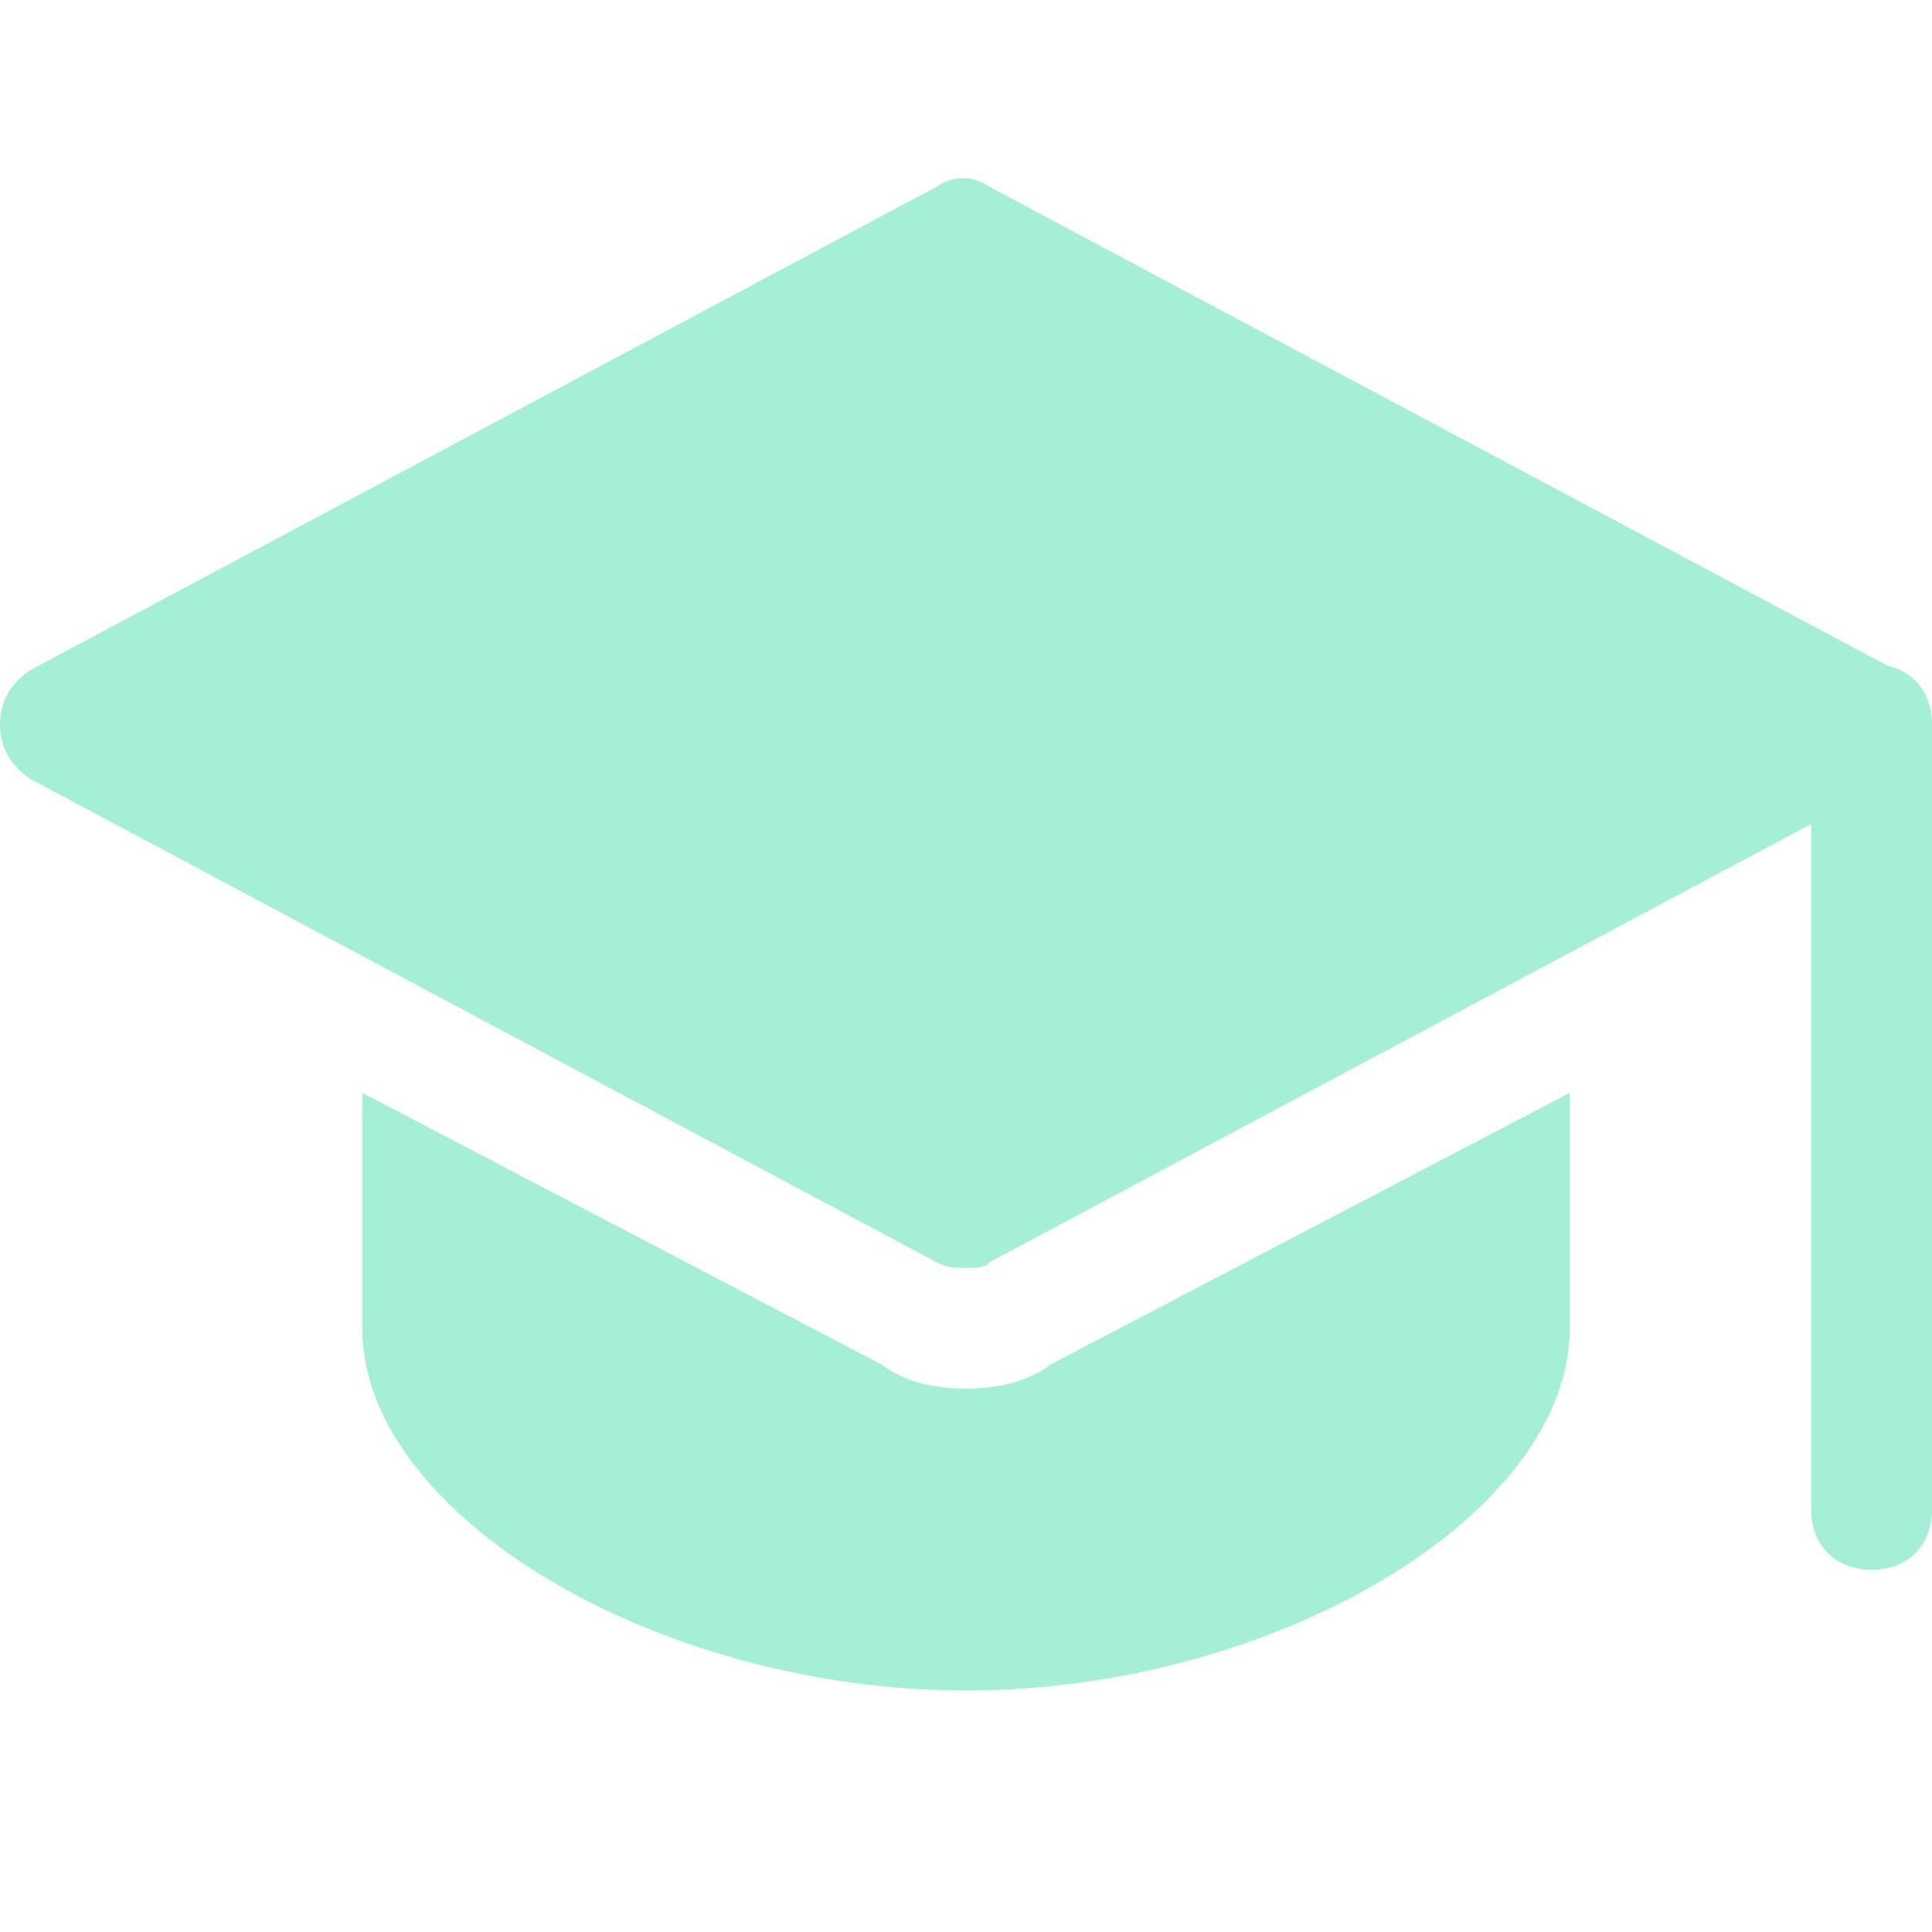
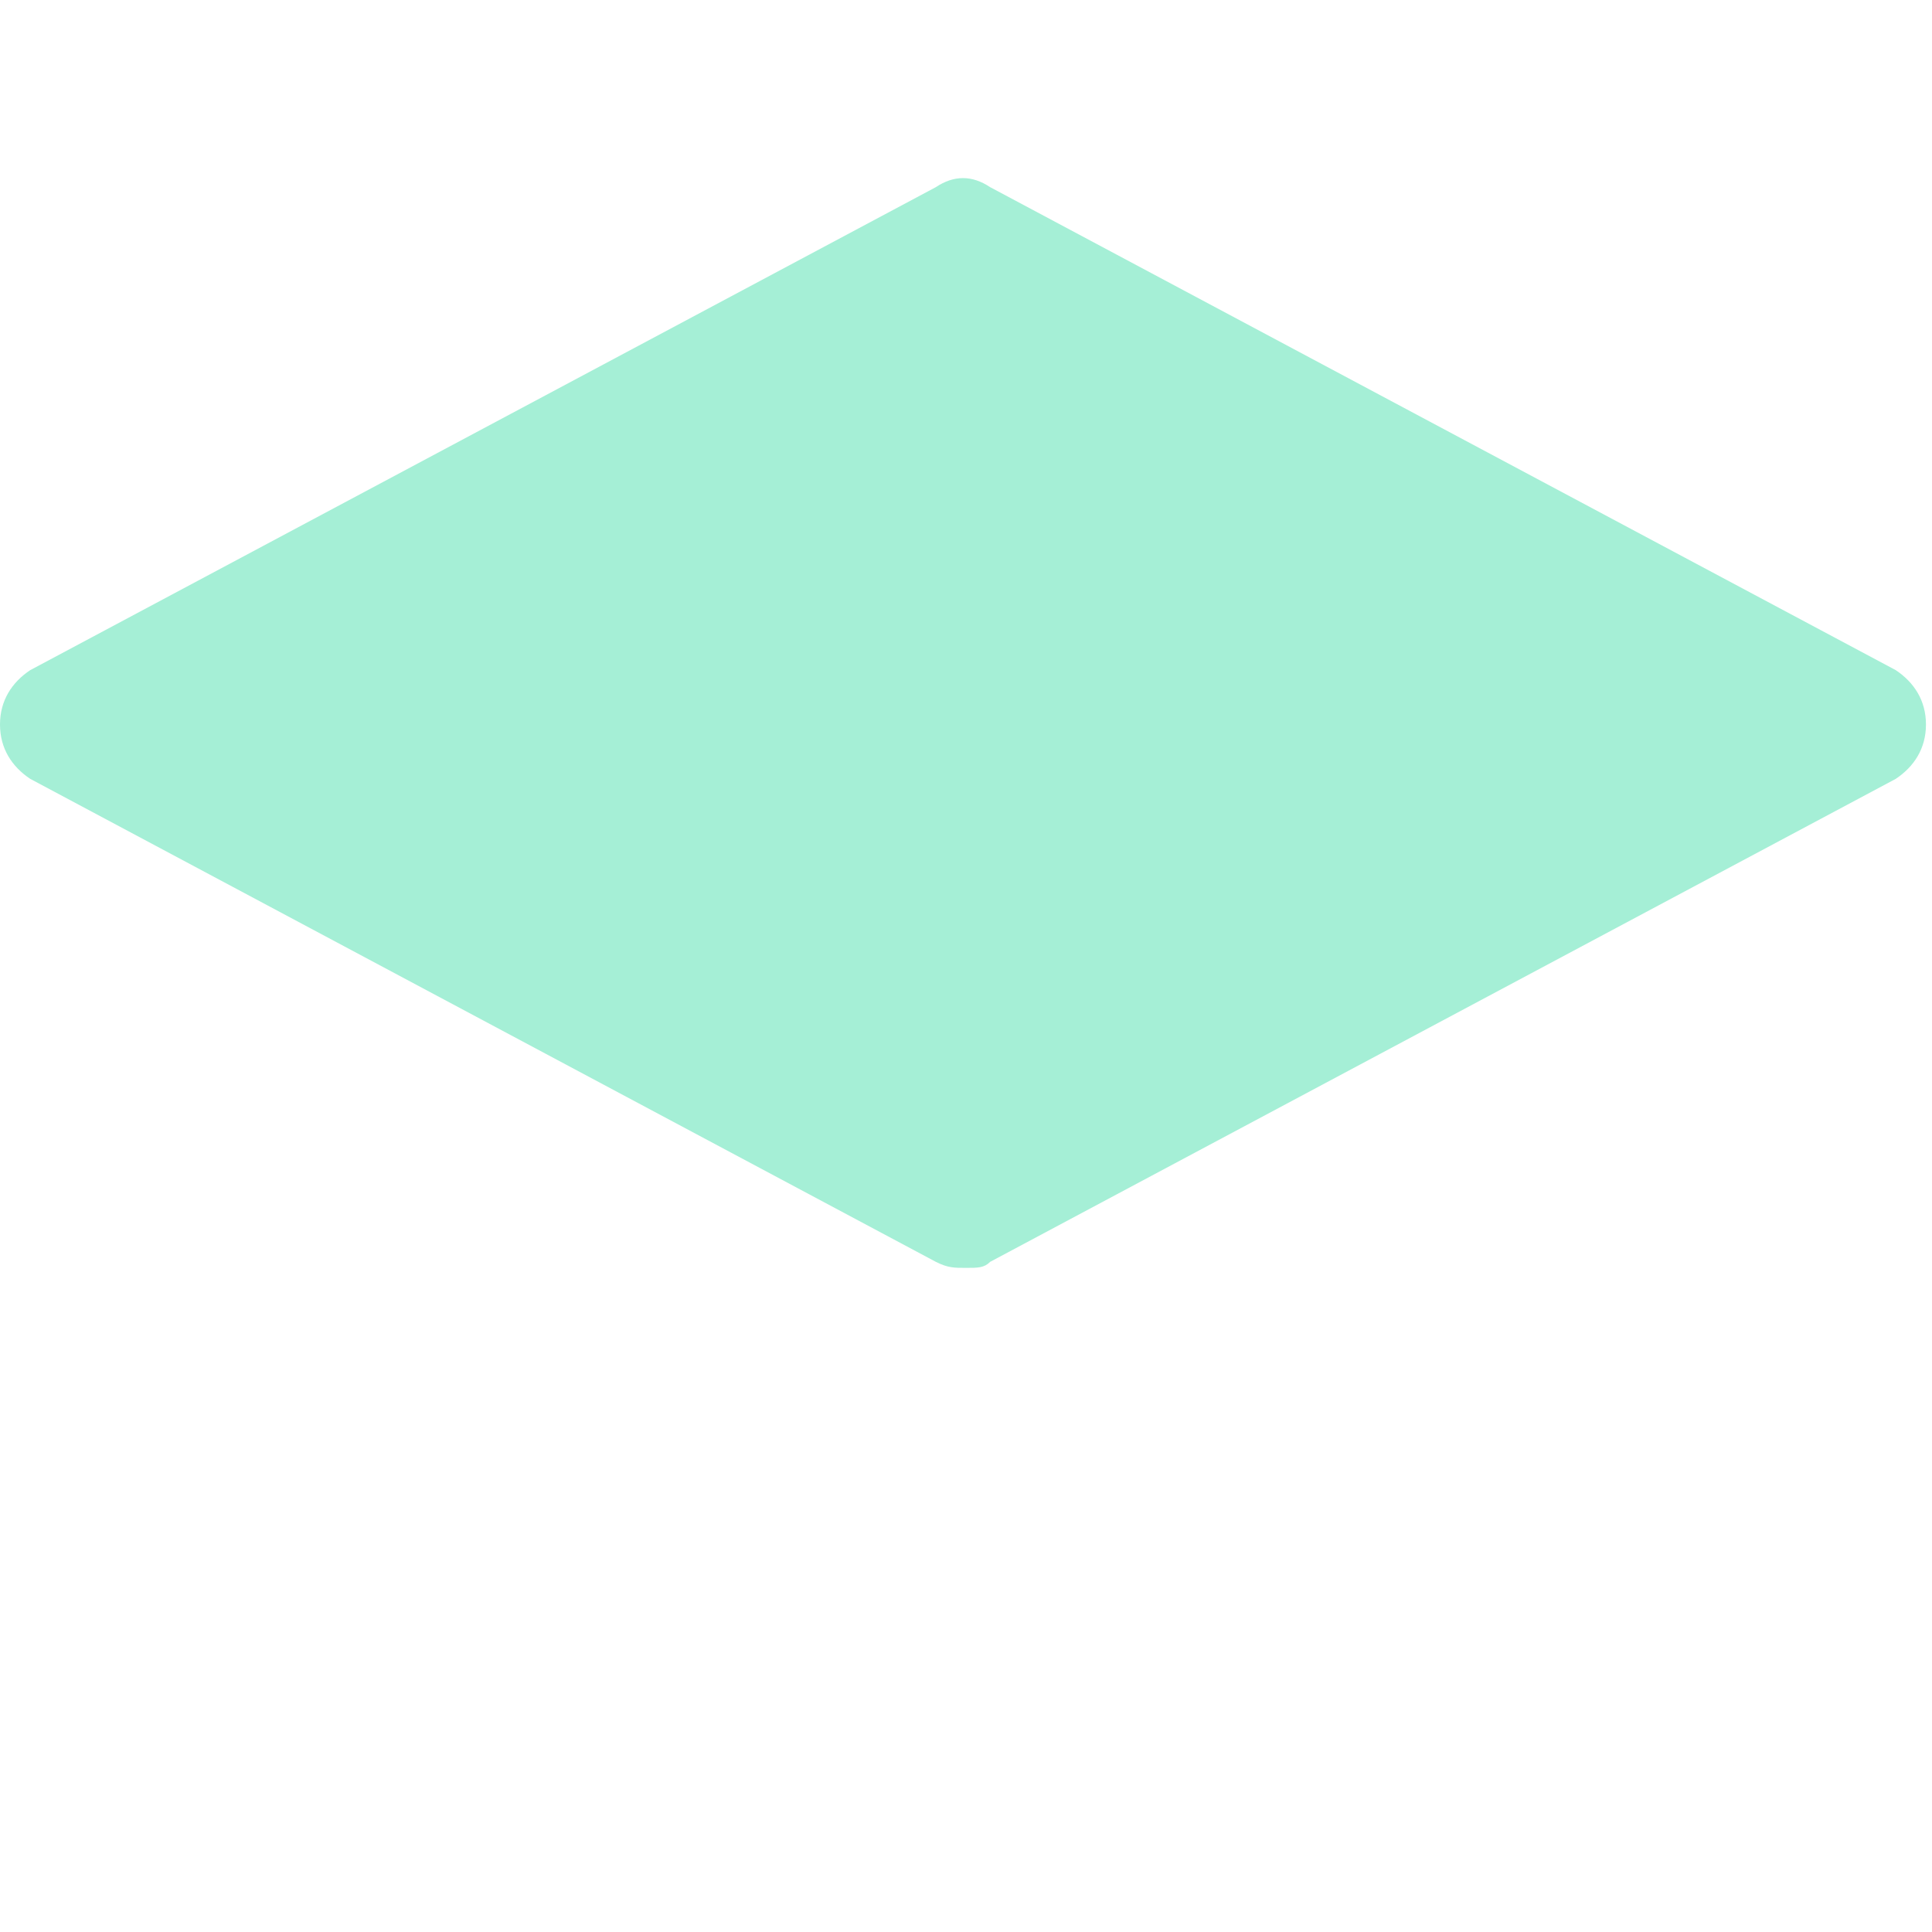
<svg xmlns="http://www.w3.org/2000/svg" width="800" height="800" viewBox="0 0 800 800" fill="none">
-   <path d="M775 650C760 650 750 640 750 625V300C750 285 760 275 775 275C790 275 800 285 800 300V625C800 640 790 650 775 650Z" fill="#A5EFD6" />
  <path d="M400 525C395 525 392.5 525 387.5 522.5L12.5 322.5C5 317.5 0 310 0 300C0 290 5 282.5 12.5 277.5L387.5 77.5C395 72.5 402.5 72.5 410 77.5L785 277.5C792.5 282.5 797.5 290 797.5 300C797.5 310 792.5 317.5 785 322.5L410 522.5C407.5 525 405 525 400 525Z" fill="#A5EFD6" />
-   <path d="M435 565C425 572.5 412.5 575 400 575C387.5 575 375 572.5 365 565L150 452.5V550C150 627.5 272.5 700 400 700C527.5 700 650 627.5 650 550V452.5L435 565Z" fill="#A5EFD6" />
</svg>